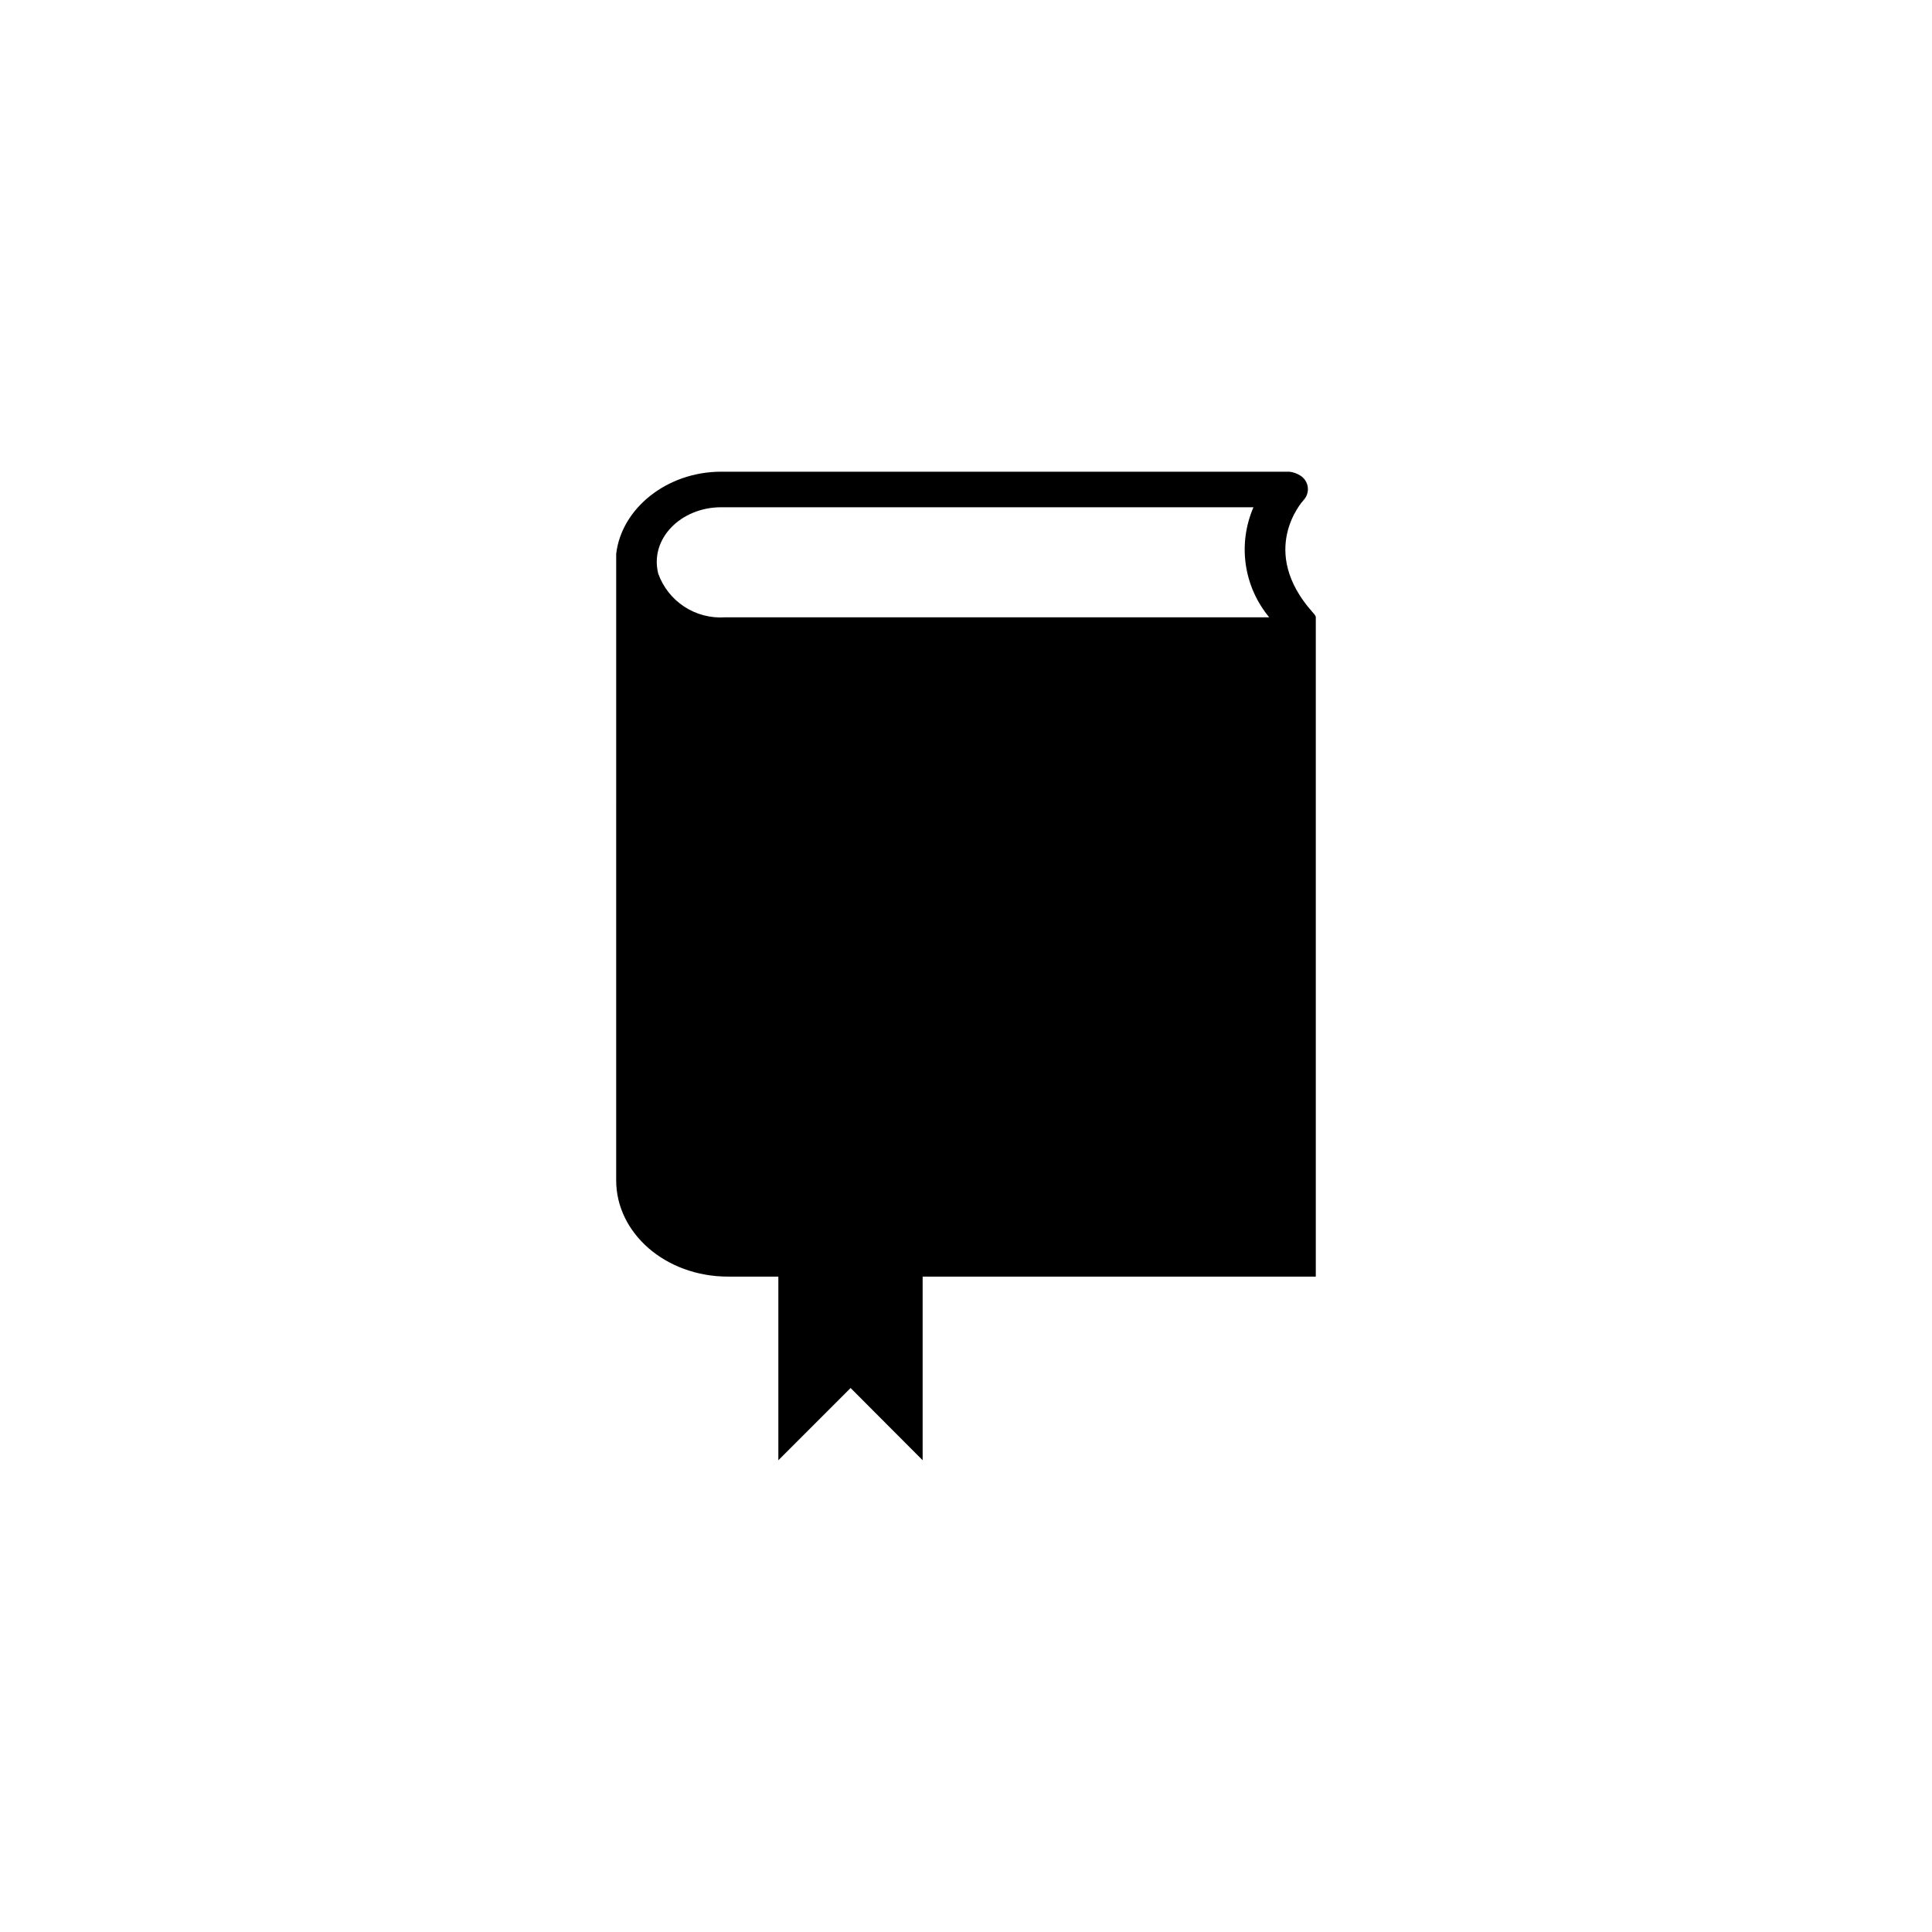
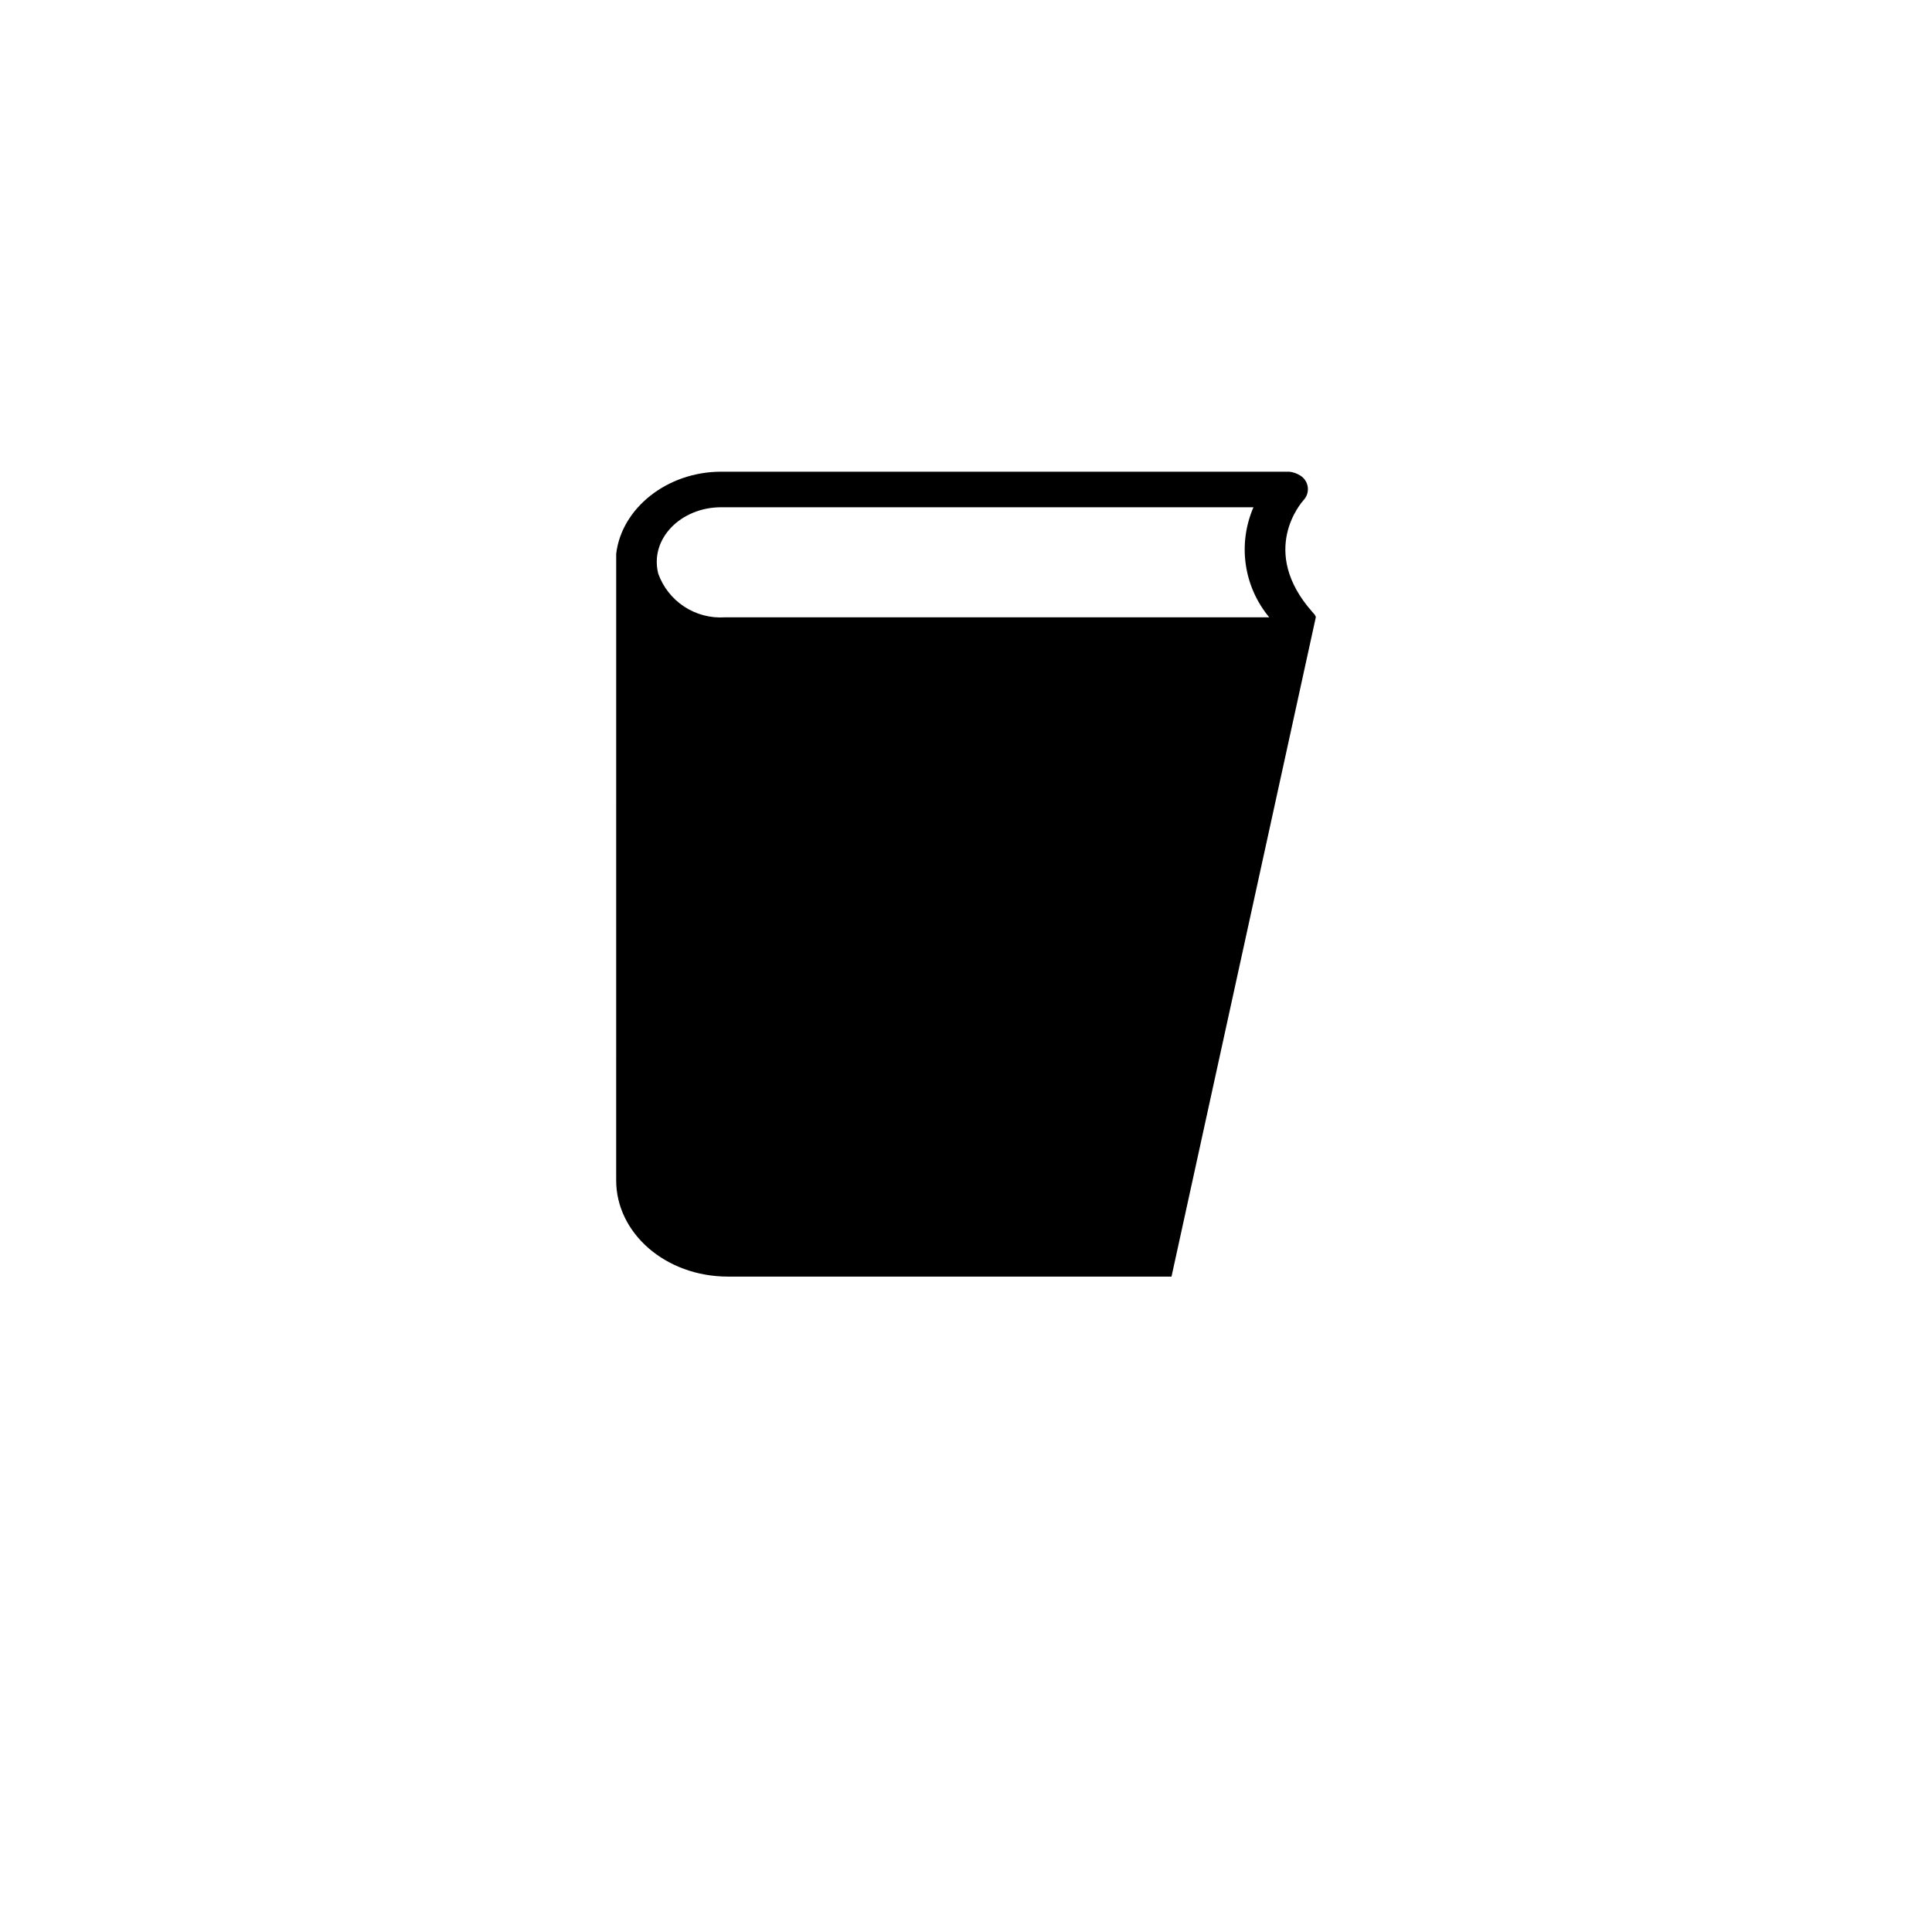
<svg xmlns="http://www.w3.org/2000/svg" fill="#000000" width="800px" height="800px" version="1.1" viewBox="144 144 512 512">
-   <path d="m492.7 307.6c0-0.453-0.453-0.906-0.906-1.41-14.359-16.223-2.769-29.172-2.316-29.676 0.863-0.934 1.266-2.207 1.09-3.465-0.176-1.262-0.91-2.375-2-3.035-0.879-0.562-1.879-0.906-2.922-1.008h-150.54c-14.359 0-26.398 9.723-27.809 21.766l-0.004 166.05c0 13.906 13 25.492 29.676 25.492h13.301v48.668l19.145-19.145 19.094 19.145v-48.668h104.19zm-25.191 0h-131.44c-3.801 0.242-7.574-0.754-10.758-2.848-3.18-2.09-5.594-5.156-6.875-8.742-2.316-9.27 6.047-17.582 16.676-17.582h141.07c-2.07 4.773-2.777 10.027-2.039 15.176 0.738 5.152 2.891 9.996 6.219 13.996z" />
+   <path d="m492.7 307.6c0-0.453-0.453-0.906-0.906-1.41-14.359-16.223-2.769-29.172-2.316-29.676 0.863-0.934 1.266-2.207 1.09-3.465-0.176-1.262-0.91-2.375-2-3.035-0.879-0.562-1.879-0.906-2.922-1.008h-150.54c-14.359 0-26.398 9.723-27.809 21.766l-0.004 166.05c0 13.906 13 25.492 29.676 25.492h13.301v48.668v-48.668h104.19zm-25.191 0h-131.44c-3.801 0.242-7.574-0.754-10.758-2.848-3.18-2.09-5.594-5.156-6.875-8.742-2.316-9.27 6.047-17.582 16.676-17.582h141.07c-2.07 4.773-2.777 10.027-2.039 15.176 0.738 5.152 2.891 9.996 6.219 13.996z" />
</svg>